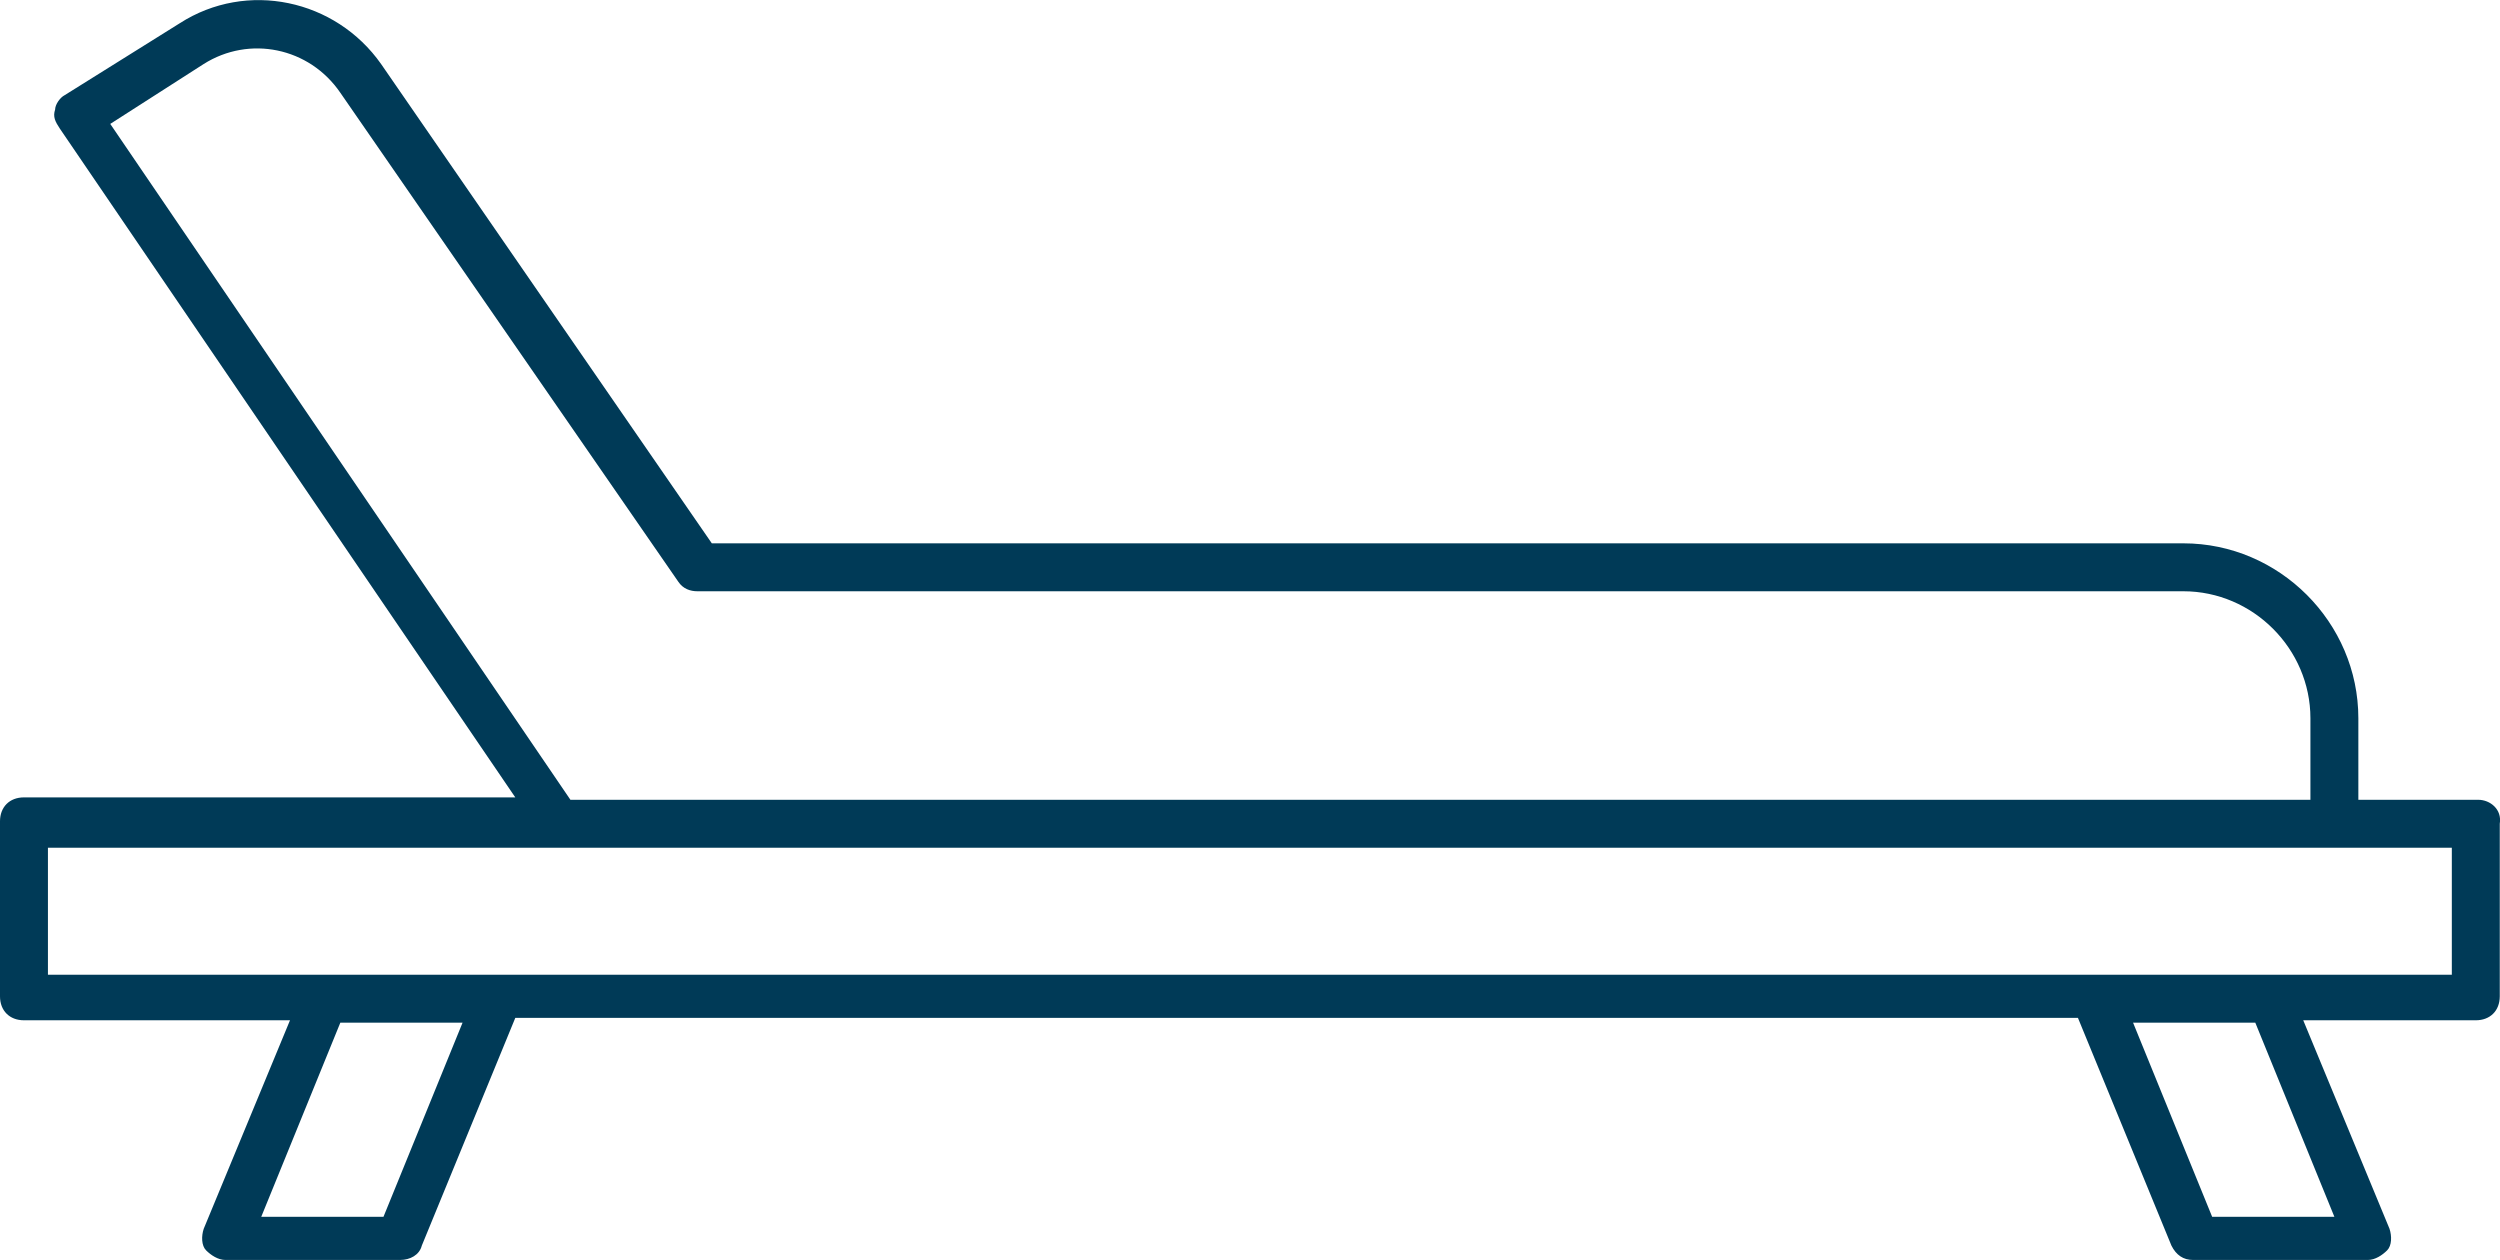
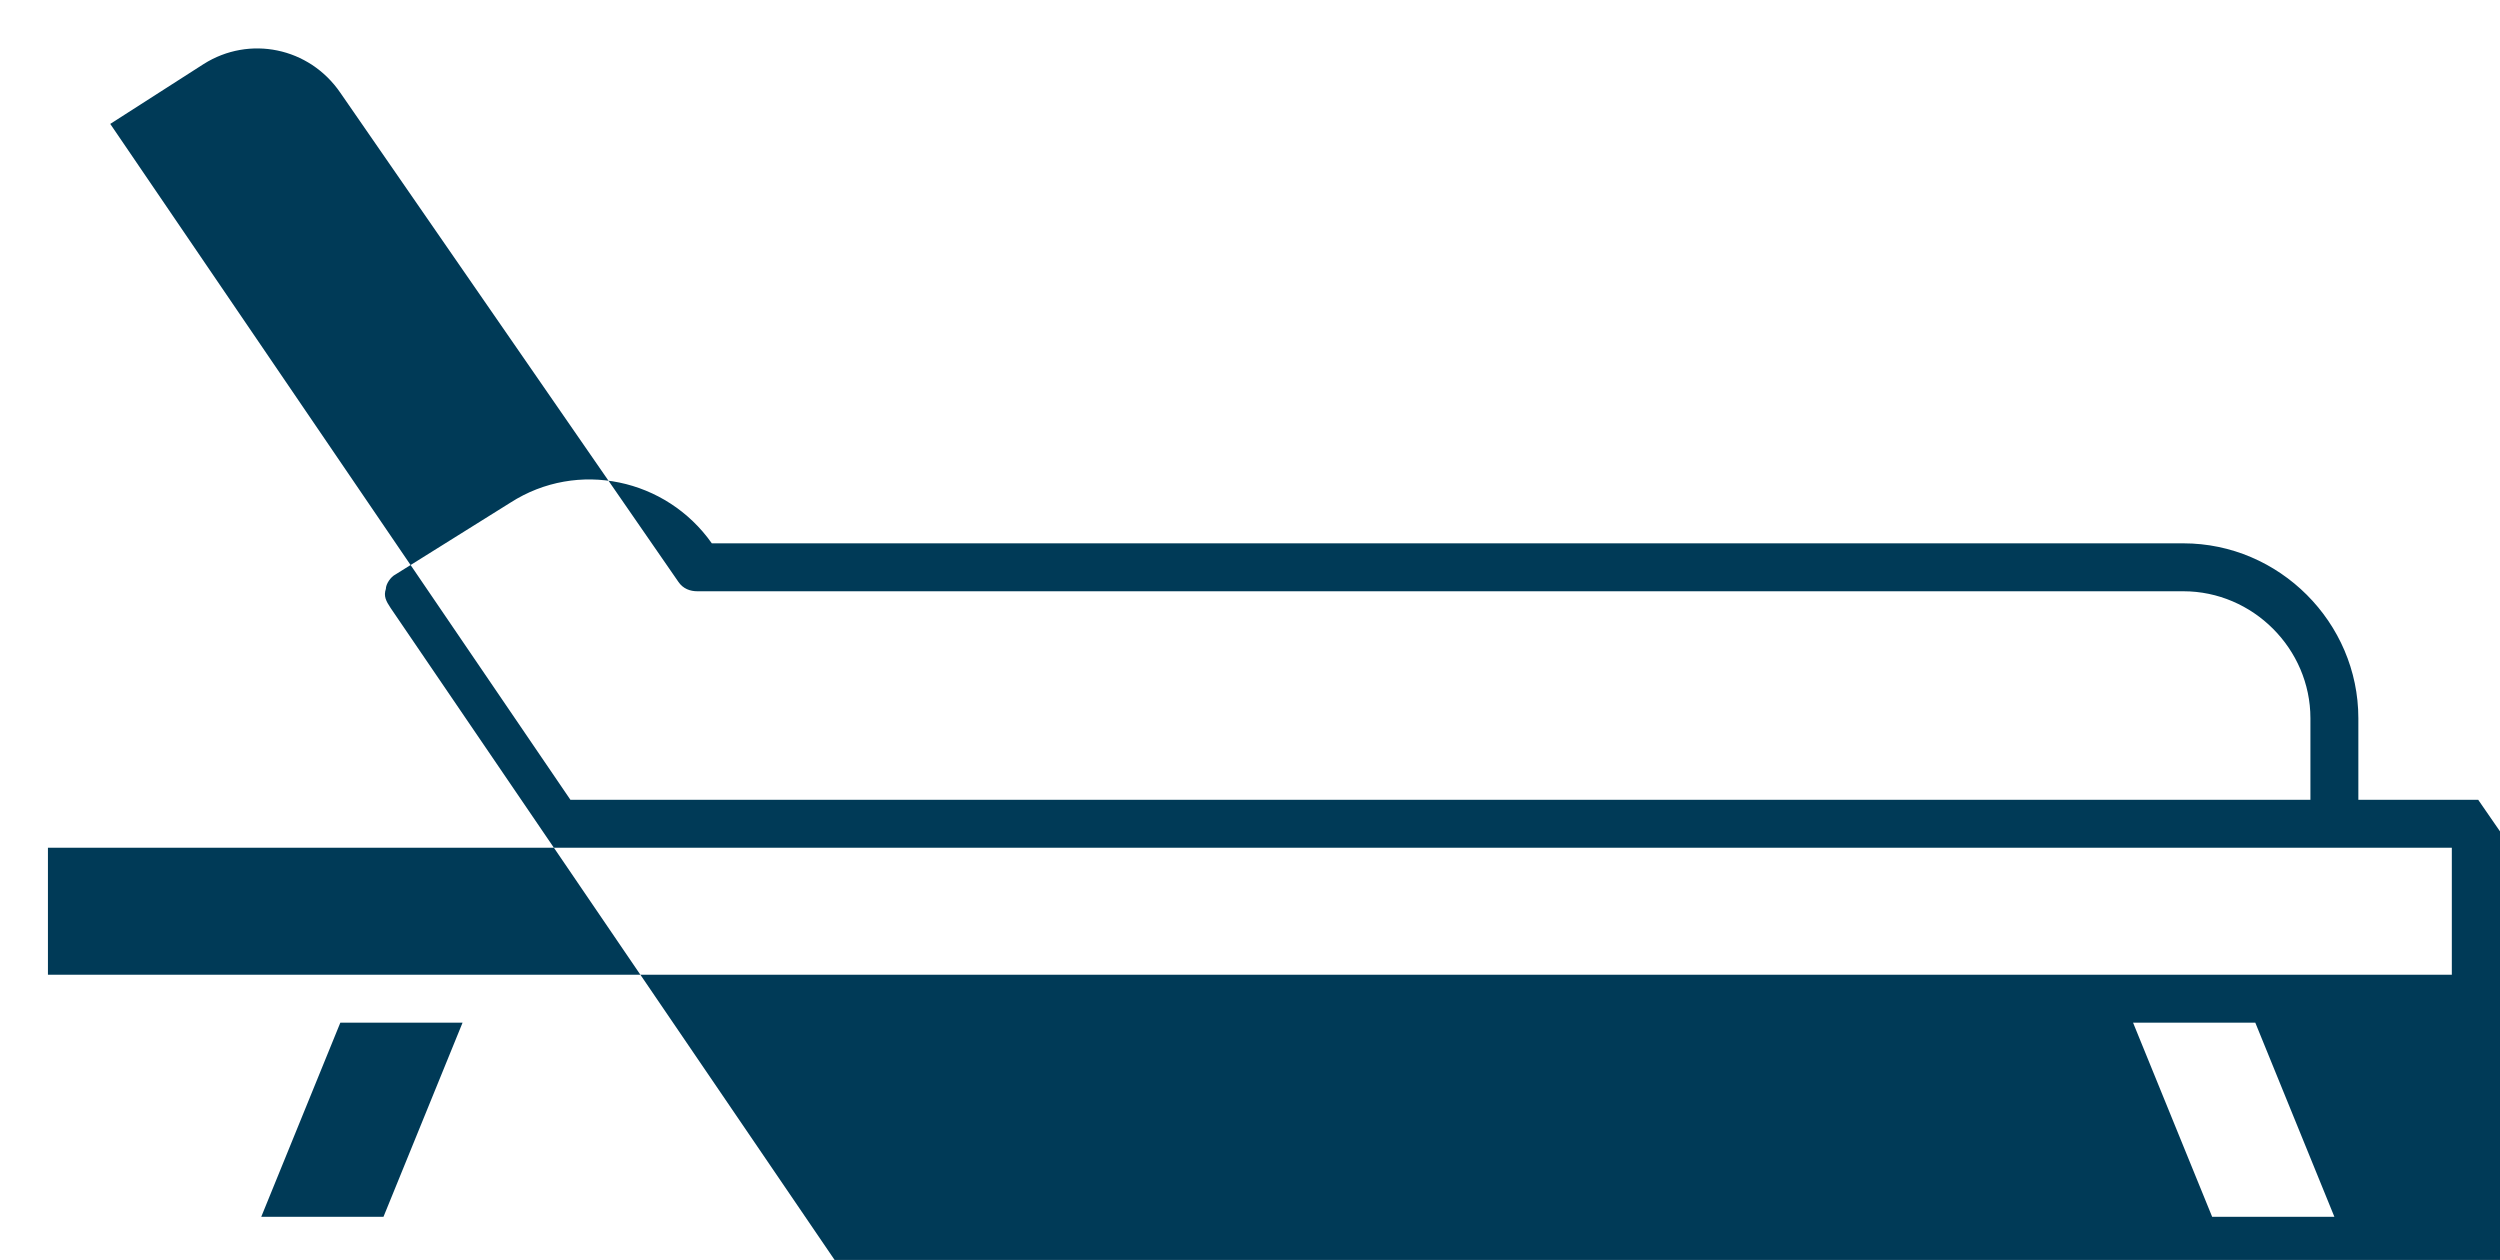
<svg xmlns="http://www.w3.org/2000/svg" viewBox="0 0 104.31 52.57">
  <g fill="#003a57">
-     <path d="m103.4 33.37h-5v-3.4c0-4-3.3-7.3-7.3-7.3h-61.4l-13.8-20c-1.9-2.7-5.6-3.5-8.4-1.7l-4.8 3c-.2.1-.4.4-.4.6-.1.3 0 .5.2.8l19 27.9h-20.5c-.6 0-1 .4-1 1v7.3c0 .6.4 1 1 1h11.1l-3.6 8.7c-.1.3-.1.7.1.9s.5.4.8.4h7.3c.4 0 .8-.2.9-.6l3.9-9.5h65.2l3.9 9.5c.2.4.5.6.9.6h7.3c.3 0 .6-.2.8-.4s.2-.6.1-.9l-3.6-8.7h7.2c.6 0 1-.4 1-1v-7.2c.1-.6-.4-1-.9-1zm-98.8-28.2 3.9-2.5c1.9-1.2 4.4-.7 5.7 1.2l14.1 20.4c.2.3.5.4.8.4h62c2.9 0 5.3 2.4 5.3 5.3v3.4h-72.6zm11.4 45.6h-5.1l3.3-8.1h5.1zm81.4 0h-5.1l-3.3-8.1h5.1zm5-10.1h-100.4v-5.3h100.3v5.3z" />
+     <path d="m103.4 33.37h-5v-3.4c0-4-3.3-7.3-7.3-7.3h-61.4c-1.9-2.7-5.6-3.5-8.4-1.7l-4.8 3c-.2.1-.4.4-.4.6-.1.3 0 .5.2.8l19 27.9h-20.5c-.6 0-1 .4-1 1v7.3c0 .6.4 1 1 1h11.1l-3.6 8.7c-.1.3-.1.7.1.9s.5.4.8.4h7.3c.4 0 .8-.2.9-.6l3.9-9.5h65.2l3.9 9.5c.2.4.5.6.9.6h7.3c.3 0 .6-.2.8-.4s.2-.6.1-.9l-3.6-8.7h7.2c.6 0 1-.4 1-1v-7.2c.1-.6-.4-1-.9-1zm-98.8-28.2 3.9-2.5c1.9-1.2 4.4-.7 5.7 1.2l14.1 20.4c.2.3.5.4.8.4h62c2.9 0 5.3 2.4 5.3 5.3v3.4h-72.6zm11.4 45.6h-5.1l3.3-8.1h5.1zm81.4 0h-5.1l-3.3-8.1h5.1zm5-10.1h-100.4v-5.3h100.3v5.3z" />
  </g>
</svg>